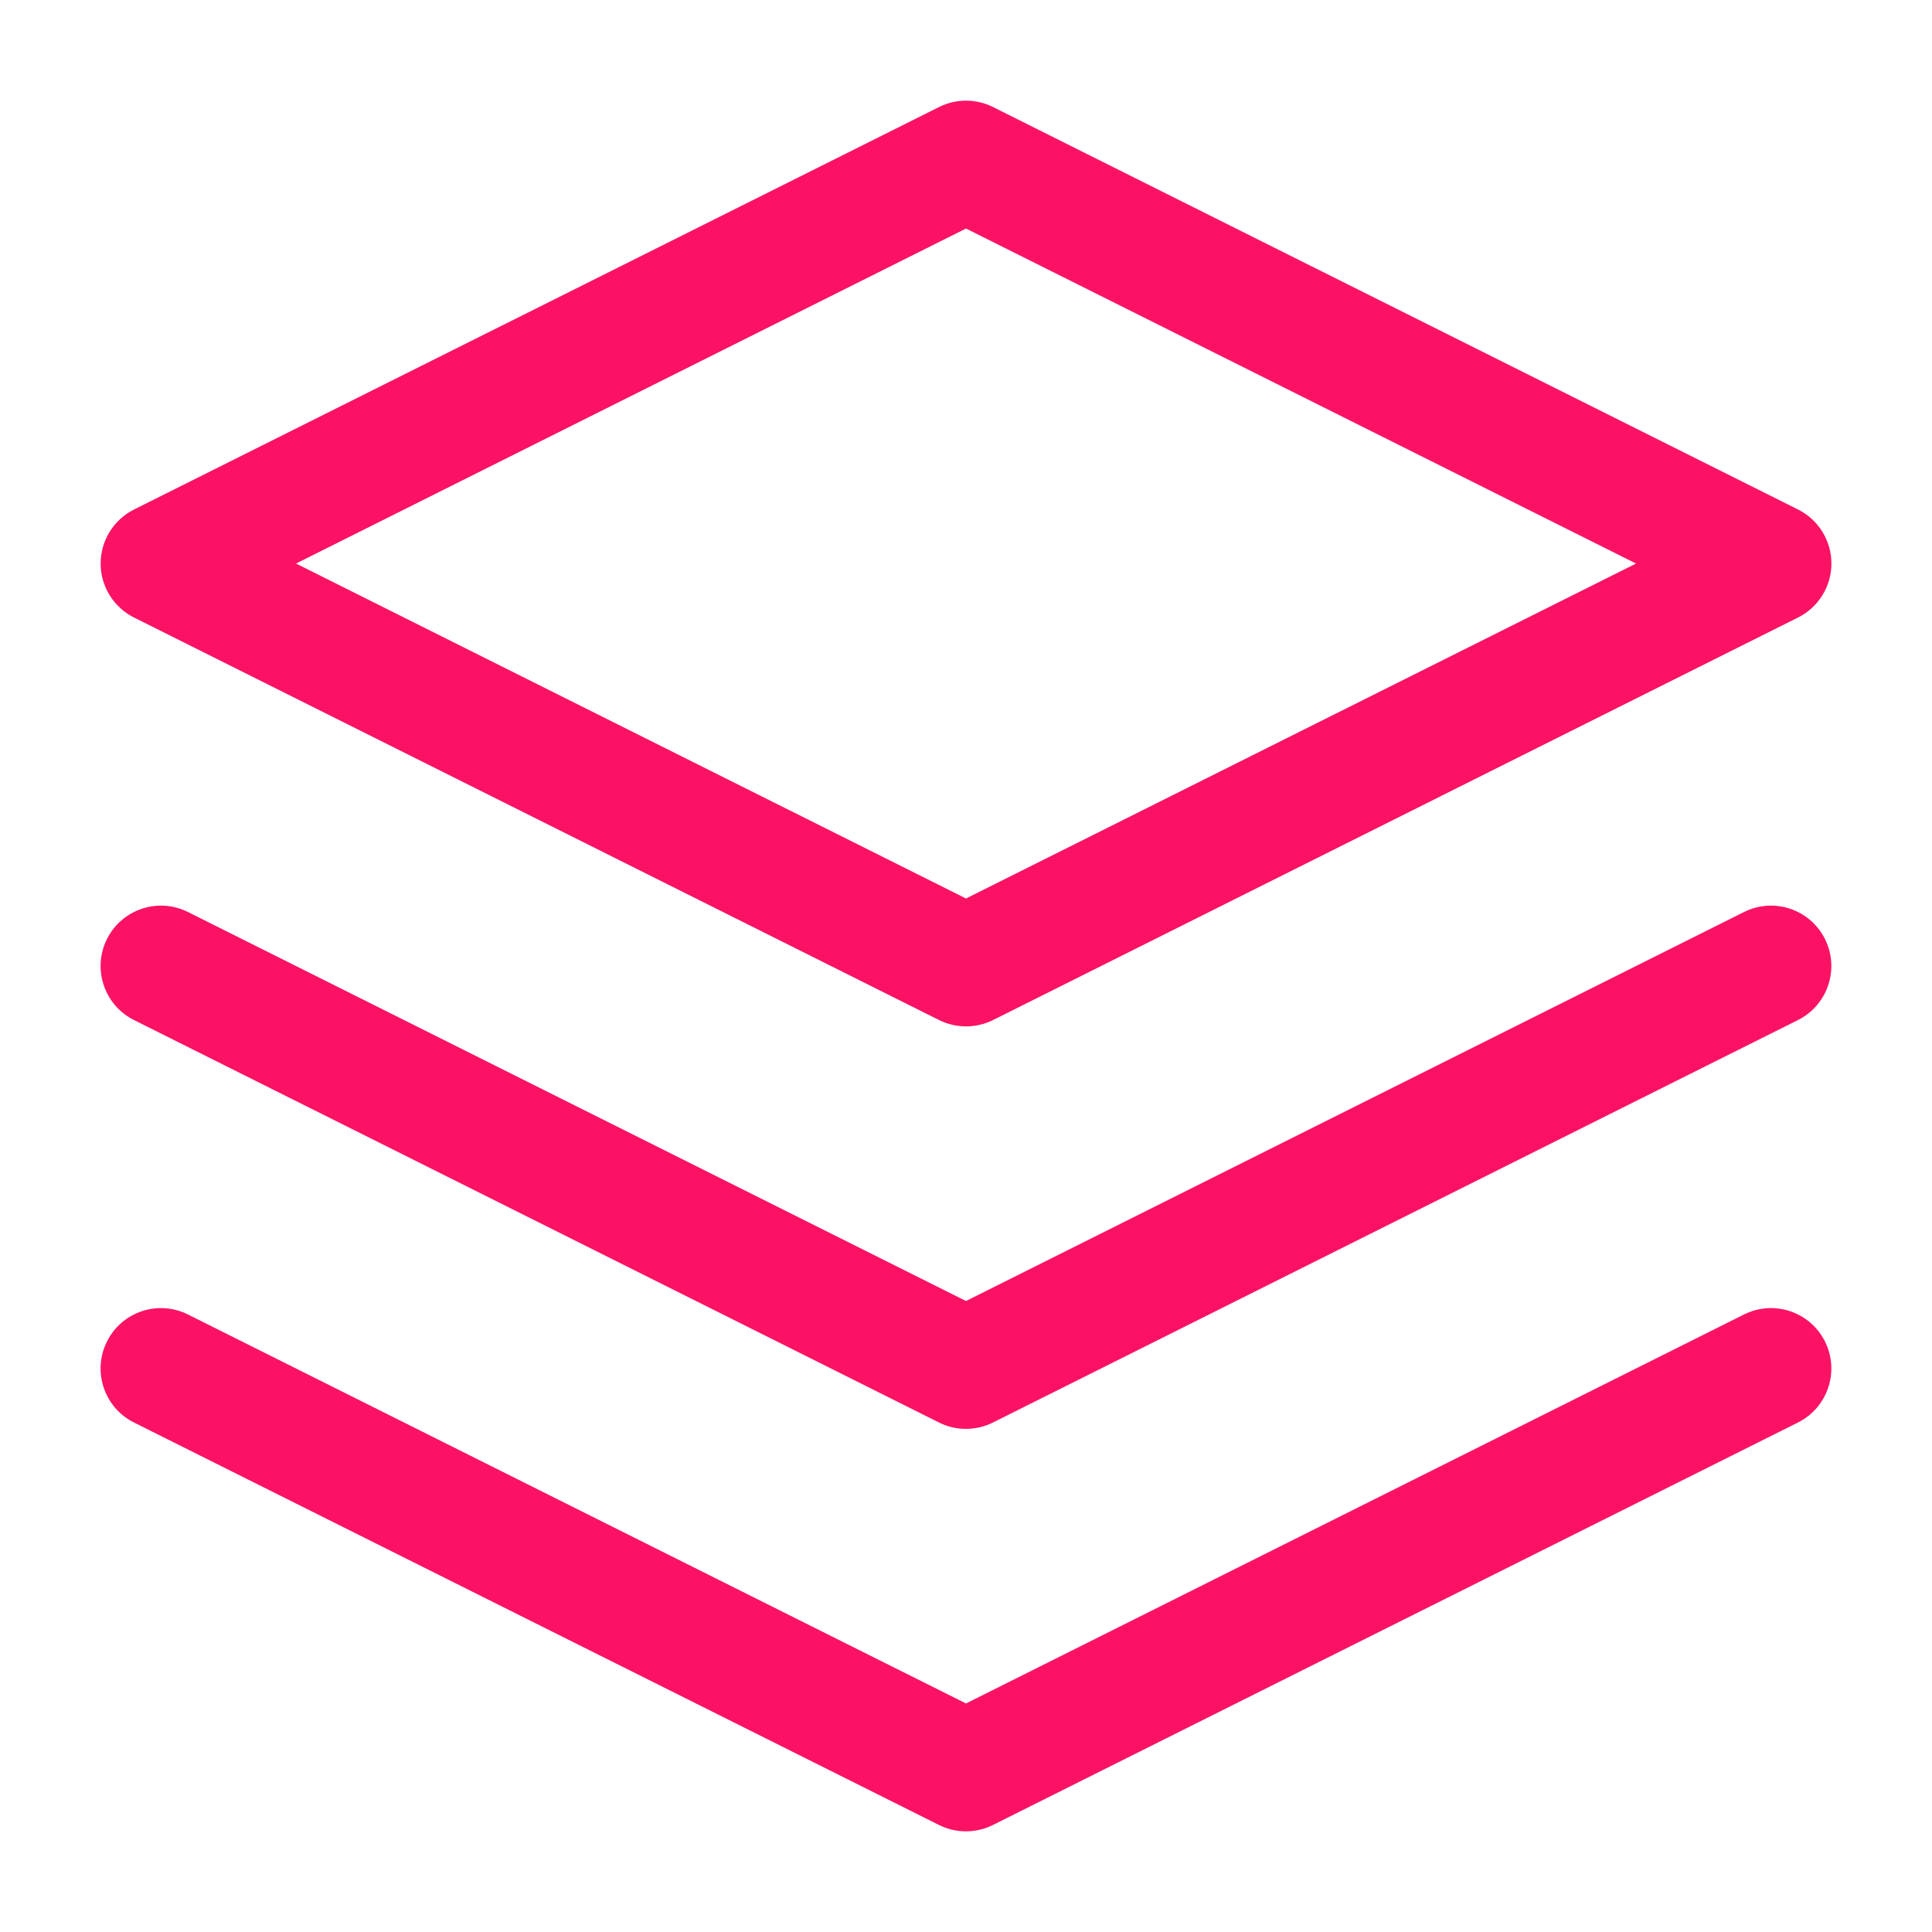
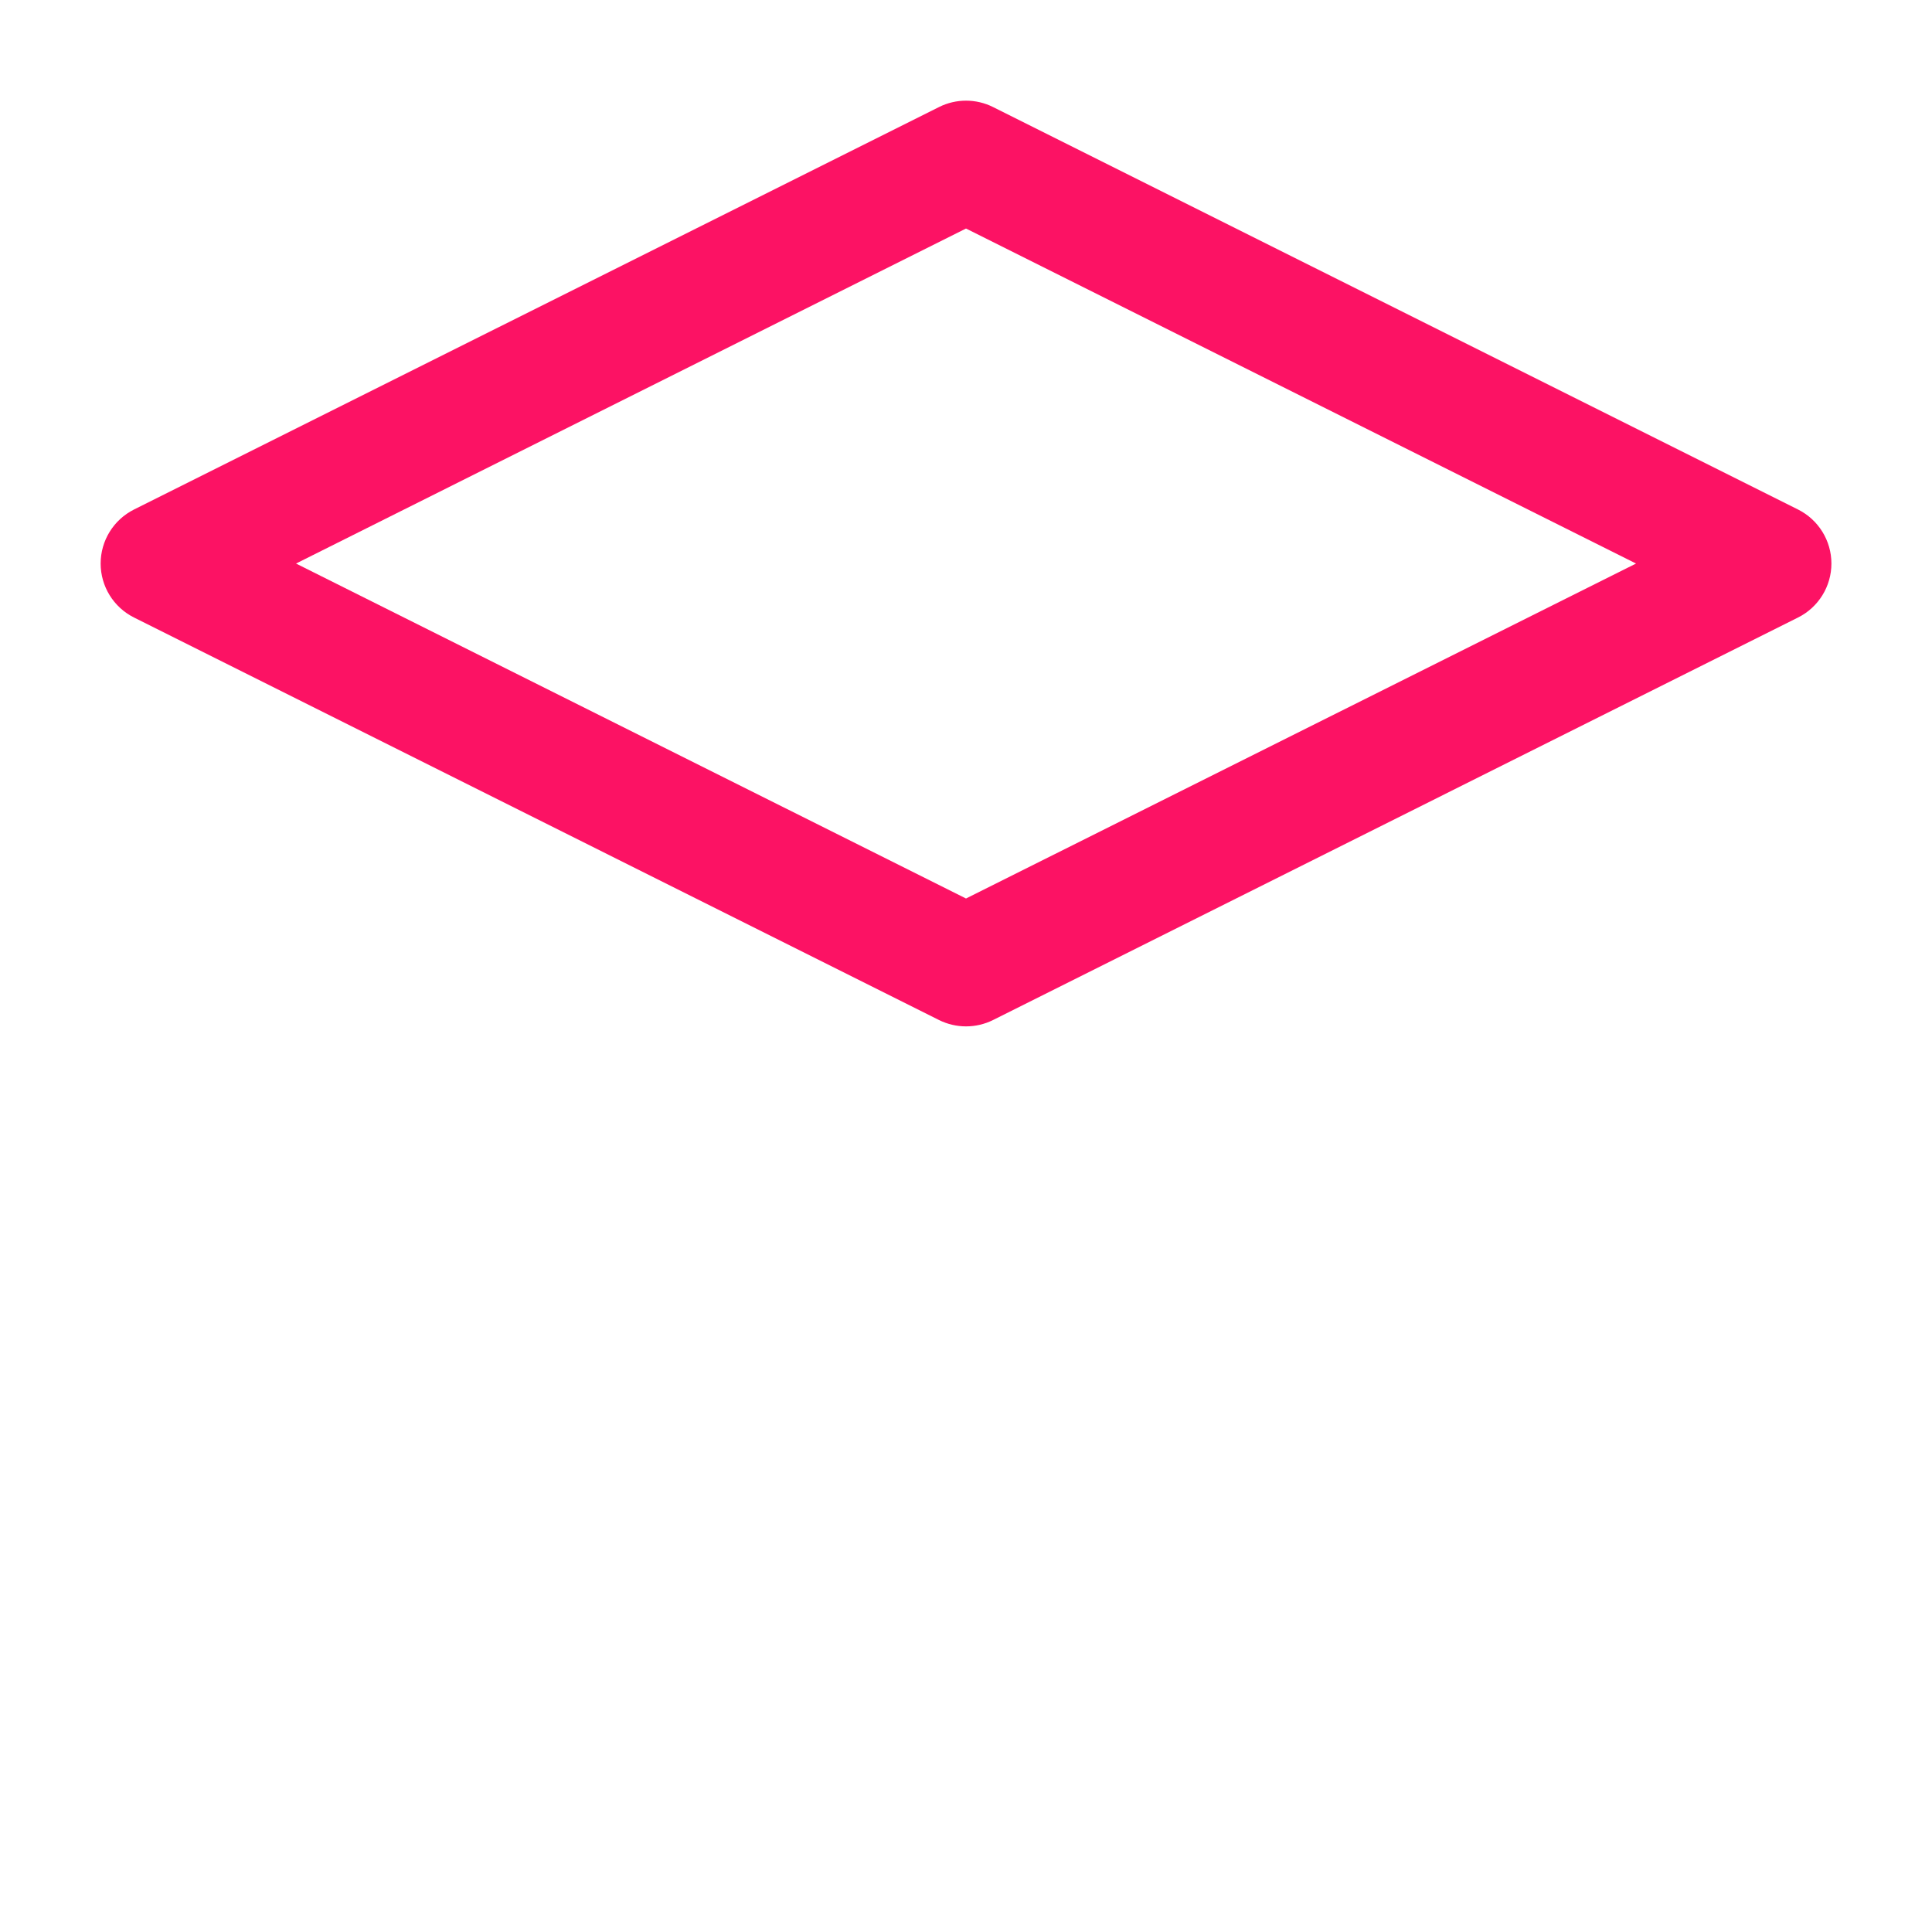
<svg xmlns="http://www.w3.org/2000/svg" width="32" height="32" viewBox="0 0 32 32" fill="none">
  <path fill-rule="evenodd" clip-rule="evenodd" d="M15.553 1.773C15.835 1.632 16.166 1.632 16.448 1.773L29.781 8.439C30.12 8.609 30.334 8.955 30.334 9.334C30.334 9.712 30.12 10.059 29.781 10.228L16.448 16.895C16.166 17.035 15.835 17.035 15.553 16.895L2.22 10.228C1.881 10.059 1.667 9.712 1.667 9.334C1.667 8.955 1.881 8.609 2.22 8.439L15.553 1.773ZM4.903 9.334L16 14.882L27.098 9.334L16 3.785L4.903 9.334Z" fill="#FC1264" />
-   <path fill-rule="evenodd" clip-rule="evenodd" d="M1.772 22.219C2.019 21.725 2.619 21.525 3.113 21.772L16 28.215L28.886 21.772C29.38 21.525 29.98 21.725 30.227 22.219C30.474 22.713 30.274 23.314 29.78 23.561L16.447 30.227C16.165 30.368 15.834 30.368 15.552 30.227L2.219 23.561C1.725 23.314 1.525 22.713 1.772 22.219Z" fill="#FC1264" />
-   <path fill-rule="evenodd" clip-rule="evenodd" d="M1.772 15.553C2.019 15.059 2.619 14.859 3.113 15.106L16 21.549L28.886 15.106C29.38 14.859 29.98 15.059 30.227 15.553C30.474 16.047 30.274 16.648 29.78 16.895L16.447 23.561C16.165 23.702 15.834 23.702 15.552 23.561L2.219 16.895C1.725 16.648 1.525 16.047 1.772 15.553Z" fill="#FC1264" />
</svg>